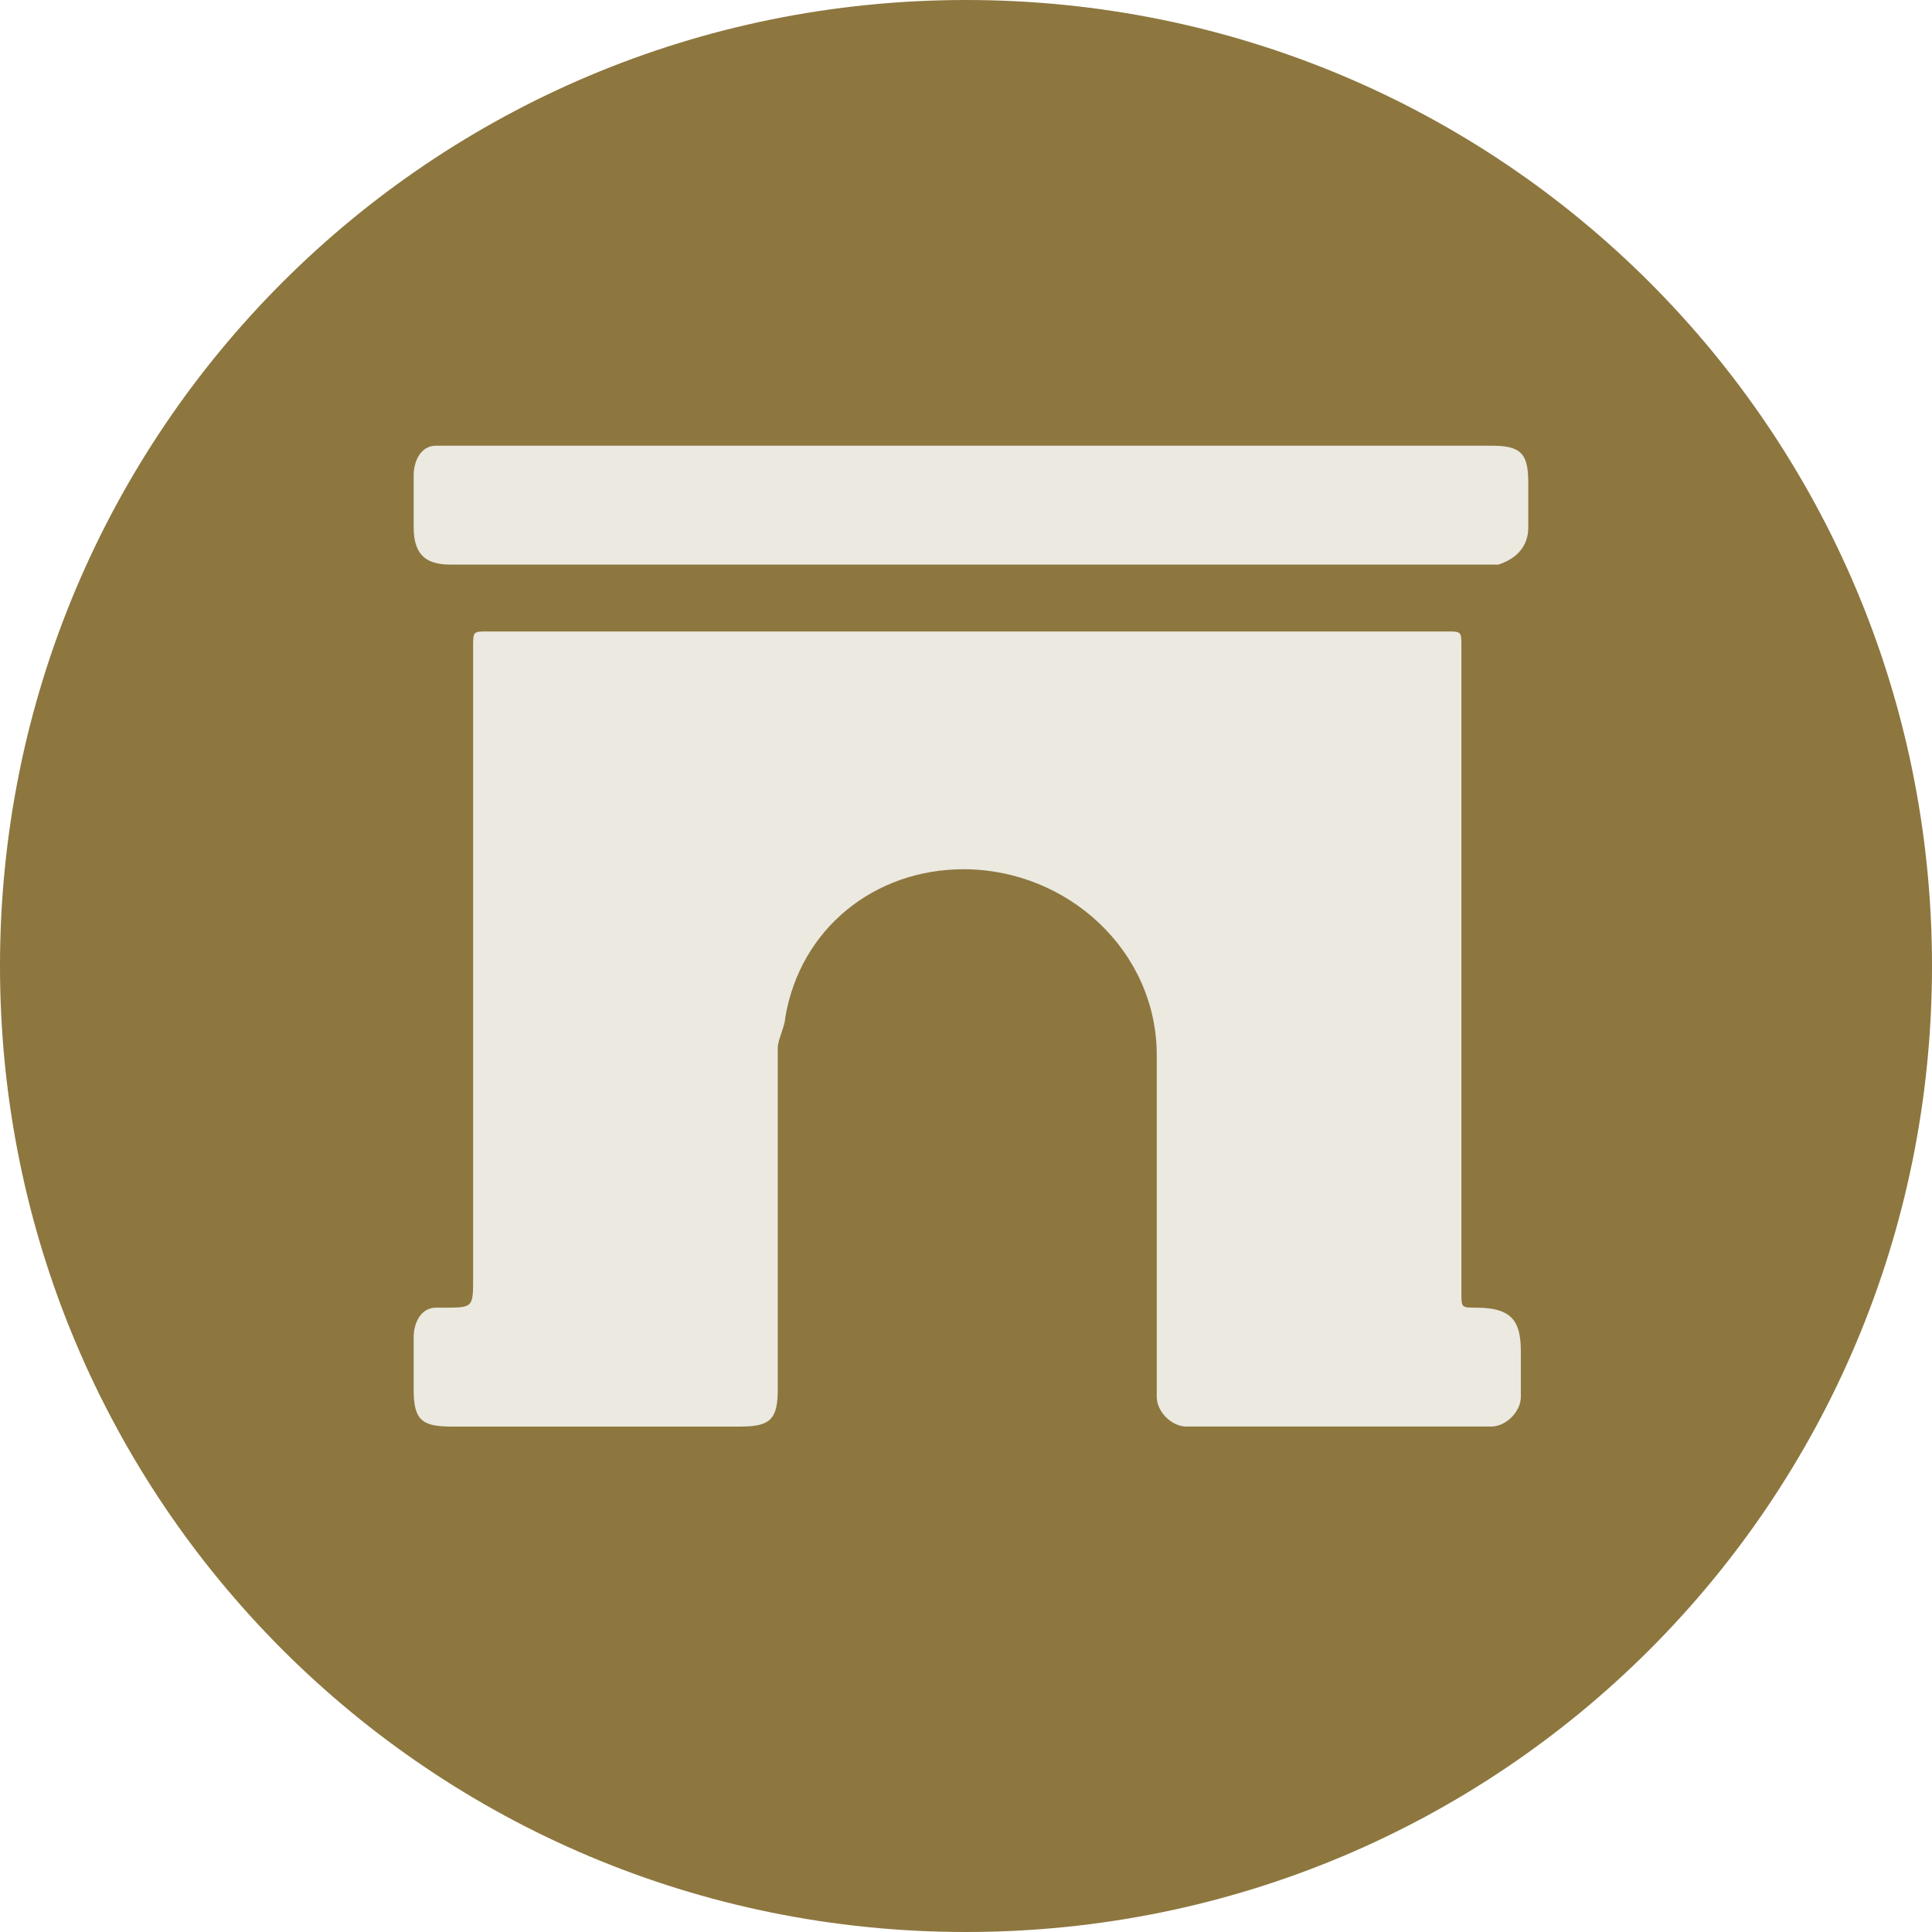
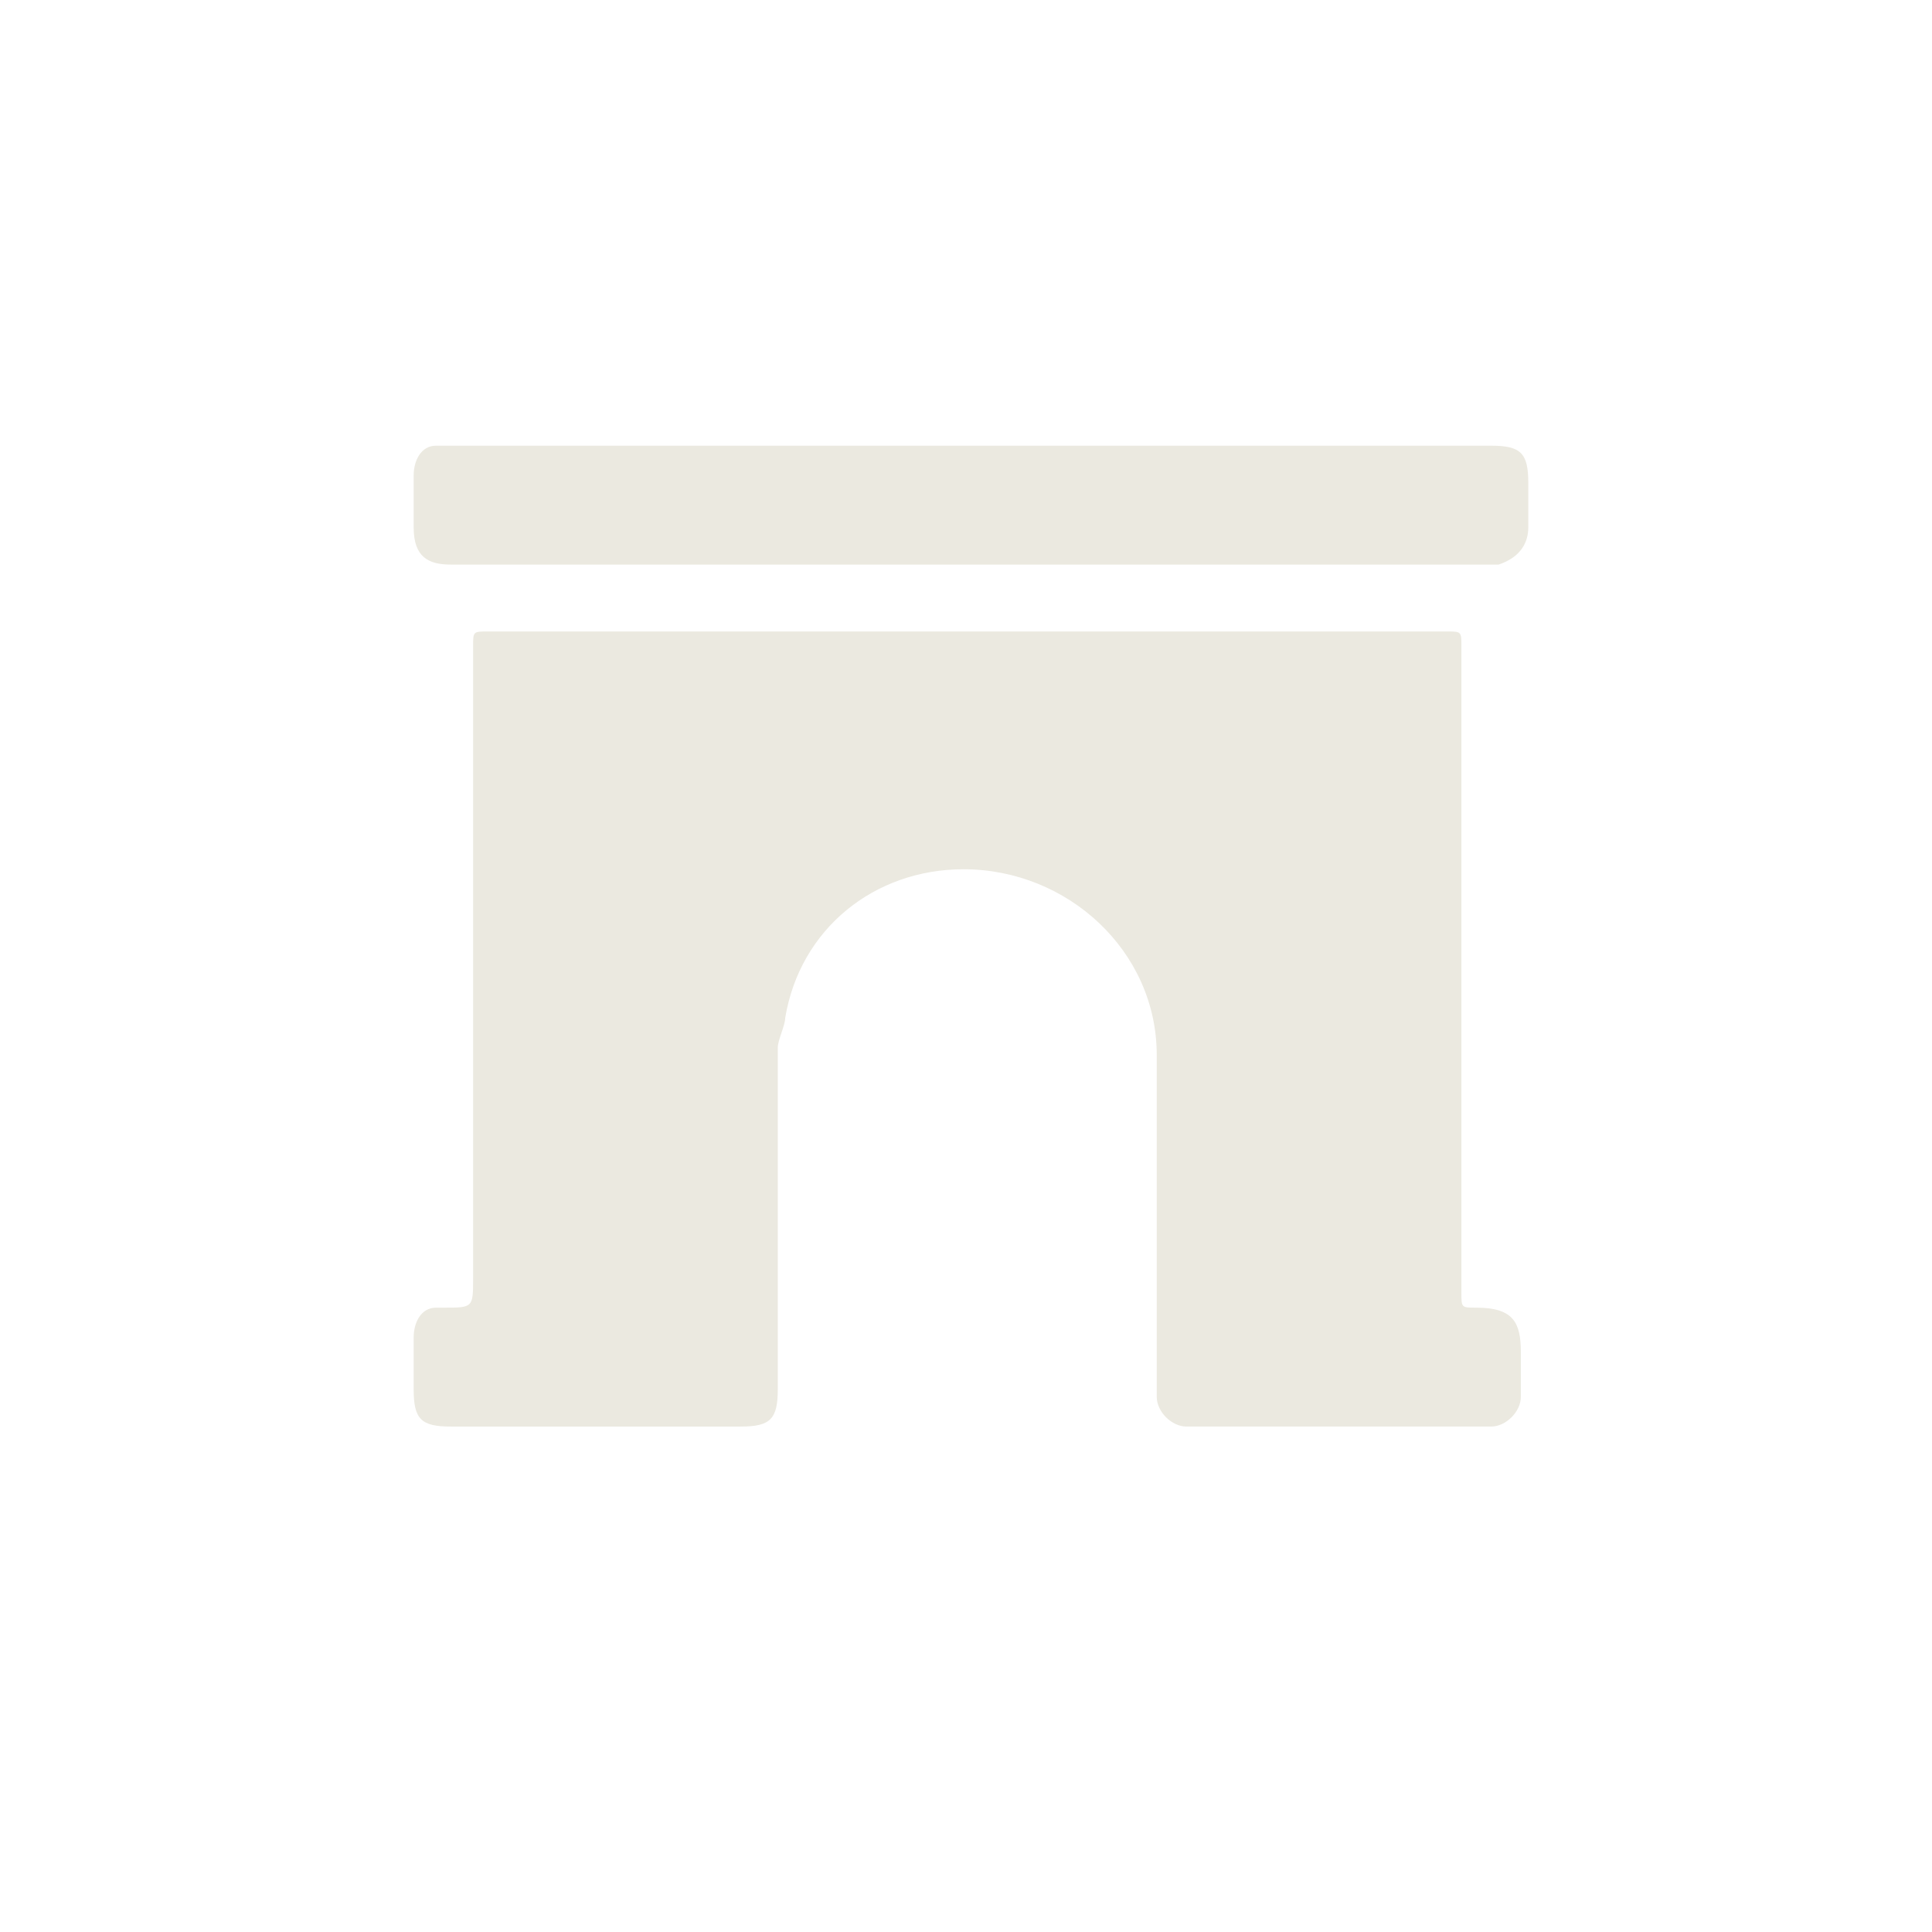
<svg xmlns="http://www.w3.org/2000/svg" version="1.1" id="Layer_1" x="0px" y="0px" viewBox="0 0 26 26" style="enable-background:new 0 0 26 26;" xml:space="preserve">
  <style type="text/css">
	.st0{fill:#8D773F;}
	.st1{fill:#EBE9E0;}
</style>
  <g id="Group_436" transform="translate(-19 -1148)">
    <g id="Group_435">
-       <path id="Rectangle_21" class="st0" d="M32,1148L32,1148c7.2,0,13,5.8,13,13l0,0c0,7.2-5.8,13-13,13l0,0c-7.2,0-13-5.8-13-13l0,0    C19,1153.8,24.8,1148,32,1148z" />
-     </g>
+       </g>
    <g id="Group_317" transform="translate(-83.033 1119.498)">
      <path id="Path_66" class="st1" d="M115.1,37h6.4c0.2,0,0.2,0,0.2,0.2c0,2.9,0,5.8,0,8.7c0,0.2,0,0.2,0.2,0.2    c0.5,0,0.6,0.2,0.6,0.6c0,0.2,0,0.4,0,0.6c0,0.2-0.2,0.4-0.4,0.4l0,0c-1.4,0-2.7,0-4.1,0c-0.2,0-0.4-0.2-0.4-0.4l0,0    c0-0.3,0-0.6,0-1c0-1.2,0-2.4,0-3.6c0-1.4-1.2-2.5-2.6-2.5c-1.2,0-2.2,0.8-2.4,2c0,0.1-0.1,0.3-0.1,0.4c0,1.5,0,3,0,4.6    c0,0.4-0.1,0.5-0.5,0.5h-3.9c-0.4,0-0.5-0.1-0.5-0.5c0-0.2,0-0.5,0-0.7s0.1-0.4,0.3-0.4h0.1c0.4,0,0.4,0,0.4-0.4    c0-2.8,0-5.7,0-8.5c0-0.2,0-0.2,0.2-0.2L115.1,37z" />
      <path id="Path_67" class="st1" d="M115.1,34.5h7c0.4,0,0.5,0.1,0.5,0.5c0,0.2,0,0.4,0,0.6c0,0.2-0.1,0.4-0.4,0.5h-0.1h-14    c-0.3,0-0.5-0.1-0.5-0.5c0-0.2,0-0.5,0-0.7s0.1-0.4,0.3-0.4h0.1L115.1,34.5z" />
    </g>
  </g>
</svg>